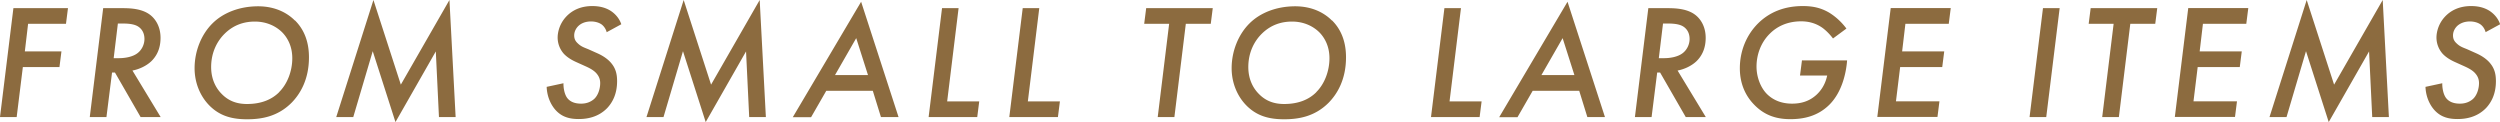
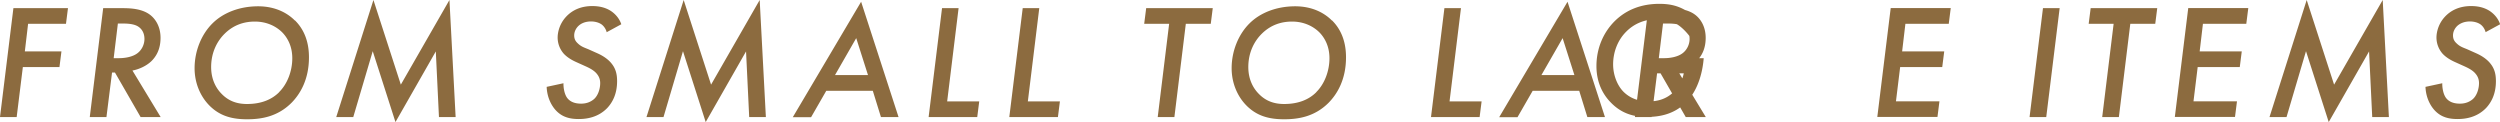
<svg xmlns="http://www.w3.org/2000/svg" id="_レイヤー_2" data-name="レイヤー 2" viewBox="0 0 214.43 10.48">
  <defs>
    <style>.cls-1{fill:#8c6b3f}</style>
  </defs>
  <g id="_レイヤー_1-2" data-name="レイヤー 1">
-     <path class="cls-1" d="M5.66 2.04H2.41l-.28 2.37h3.14L5.1 5.75H1.96l-.53 4.29H0L1.15.7h4.68l-.17 1.34zM10.52.7c.73 0 1.68.06 2.35.57.45.34.9.99.9 1.98s-.39 1.62-.81 2.02c-.41.38-1.01.67-1.6.78l2.42 3.99h-1.72l-2.2-3.82h-.25l-.48 3.82H7.7L8.85.7h1.67zm-.77 4.29h.45c.5 0 1.19-.1 1.62-.45.32-.25.57-.7.57-1.2s-.22-.85-.52-1.05c-.25-.17-.66-.27-1.27-.27h-.49l-.36 2.97zM25.3 1.75c1.06 1.05 1.2 2.37 1.2 3.17 0 1.92-.77 3.15-1.47 3.87-1.23 1.25-2.68 1.44-3.85 1.44-1.28 0-2.34-.28-3.24-1.2-.74-.76-1.25-1.88-1.25-3.18 0-1.48.59-2.91 1.53-3.84.92-.92 2.33-1.47 3.92-1.47s2.61.67 3.15 1.22zM23.94 7.9c.71-.7 1.13-1.81 1.13-2.9s-.45-1.79-.84-2.2c-.52-.53-1.33-.95-2.37-.95-.9 0-1.81.27-2.59 1.04-.64.63-1.16 1.6-1.16 2.86 0 1.16.5 1.89.87 2.27.66.7 1.43.9 2.21.9 1.23 0 2.13-.39 2.75-1.01zM28.84 10.04L32.03 0l2.35 7.26L38.55 0l.53 10.04h-1.43l-.27-5.63-3.46 6.06-1.95-6.08-1.67 5.65h-1.48zM52.04 2.77c-.07-.27-.22-.5-.42-.66-.27-.2-.64-.27-.92-.27-.55 0-.88.2-1.06.36-.22.2-.39.5-.39.84s.14.53.34.71c.29.27.56.34.91.49l.76.34c.6.27.97.59 1.18.85.38.46.49.95.49 1.53 0 1.08-.38 1.81-.85 2.31-.76.78-1.71.94-2.44.94s-1.36-.15-1.88-.66c-.46-.45-.84-1.2-.87-2.1l1.44-.31c-.01.36.07.92.32 1.26.22.29.59.49 1.19.49.5 0 .85-.17 1.11-.39.36-.32.53-.9.53-1.37 0-.38-.14-.64-.36-.88-.27-.28-.64-.45-.95-.59l-.71-.32c-.34-.15-.79-.39-1.11-.74a2.11 2.11 0 01-.52-1.37c0-.13 0-1.02.74-1.81.5-.53 1.23-.9 2.23-.9.46 0 1.06.07 1.61.43.5.34.76.77.88 1.13l-1.23.67zM55.45 10.04L58.64 0l2.35 7.26L65.16 0l.53 10.04h-1.43l-.27-5.63-3.46 6.06-1.95-6.08-1.67 5.65h-1.48zM74.86 7.79h-3.99l-1.3 2.26H68l5.86-9.9 3.21 9.89h-1.51l-.7-2.26zm-.41-1.35l-1.01-3.17-1.82 3.17h2.83zM82.22.7l-.98 8h2.75l-.17 1.34h-4.17L80.8.7h1.43zM89.14.7l-.98 8h2.75l-.17 1.34h-4.17L87.72.7h1.43zM101.71 2.04l-.98 8H99.3l.98-8h-2.14L98.31.7h5.71l-.17 1.34h-2.14zM114.25 1.75c1.06 1.05 1.2 2.37 1.2 3.17 0 1.92-.77 3.15-1.47 3.87-1.23 1.25-2.68 1.44-3.85 1.44-1.28 0-2.34-.28-3.24-1.2-.74-.76-1.25-1.88-1.25-3.18 0-1.48.59-2.91 1.53-3.84.92-.92 2.33-1.47 3.92-1.47s2.61.67 3.15 1.22zM112.9 7.9c.71-.7 1.13-1.81 1.13-2.9s-.45-1.79-.84-2.2c-.52-.53-1.33-.95-2.37-.95-.9 0-1.81.27-2.59 1.04-.64.63-1.16 1.6-1.16 2.86 0 1.16.5 1.89.87 2.27.66.7 1.43.9 2.21.9 1.23 0 2.13-.39 2.75-1.01zM125.31.7l-.98 8h2.75l-.17 1.34h-4.17L123.89.7h1.43zM135.45 7.79h-3.99l-1.3 2.26h-1.57l5.86-9.9 3.21 9.89h-1.51l-.7-2.26zm-.41-1.35l-1.01-3.17-1.82 3.17h2.83zM143.05.7c.73 0 1.68.06 2.35.57.45.34.9.99.9 1.98s-.39 1.62-.81 2.02c-.41.38-1.01.67-1.6.78l2.42 3.99h-1.72l-2.2-3.82h-.25l-.48 3.82h-1.43L141.38.7h1.67zm-.77 4.29h.45c.5 0 1.19-.1 1.62-.45.32-.25.57-.7.57-1.2s-.22-.85-.52-1.05c-.25-.17-.66-.27-1.27-.27h-.49l-.36 2.97zM154.58 5.18h3.85c-.07.95-.39 2.69-1.54 3.82-1.01.99-2.23 1.22-3.33 1.22s-2.17-.27-3.11-1.25c-.56-.57-1.22-1.57-1.22-3.11s.6-2.9 1.58-3.87c.97-.95 2.24-1.47 3.82-1.47.84 0 1.54.14 2.27.57.57.35 1.09.84 1.47 1.36l-1.15.85c-.27-.36-.66-.76-1.02-.99-.53-.34-1.11-.48-1.71-.48-1.25 0-2.12.49-2.68 1.05-.8.78-1.15 1.85-1.15 2.83 0 .92.36 1.81.88 2.34.35.35 1.01.84 2.17.84.77 0 1.47-.2 2.07-.74.31-.28.76-.8.94-1.67h-2.33l.17-1.32zM167.16 2.04h-3.73l-.28 2.37h3.61l-.17 1.34h-3.61l-.36 2.94h3.73l-.17 1.34h-5.16l1.15-9.34h5.15l-.17 1.34zM176.66.7l-1.15 9.34h-1.43L175.23.7h1.43zM182.72 2.04l-.98 8h-1.43l.98-8h-2.14l.17-1.34h5.71l-.17 1.34h-2.14zM192.68 2.04h-3.73l-.28 2.37h3.61l-.17 1.34h-3.61l-.36 2.94h3.73l-.17 1.34h-5.16l1.15-9.34h5.15l-.17 1.34zM194.66 10.04L197.85 0l2.35 7.26L204.37 0l.53 10.04h-1.43l-.27-5.63-3.46 6.06-1.95-6.08-1.67 5.65h-1.48zM213.2 2.77c-.07-.27-.22-.5-.42-.66-.27-.2-.64-.27-.92-.27-.55 0-.88.2-1.07.36-.22.2-.39.5-.39.84s.14.53.34.71c.29.27.56.34.91.49l.76.34c.6.27.97.59 1.18.85.38.46.49.95.49 1.53 0 1.08-.38 1.81-.85 2.31-.76.78-1.71.94-2.44.94s-1.36-.15-1.88-.66c-.46-.45-.84-1.2-.87-2.1l1.44-.31c-.01.36.07.92.32 1.26.22.29.59.49 1.19.49.5 0 .85-.17 1.11-.39.36-.32.53-.9.53-1.37 0-.38-.14-.64-.36-.88-.27-.28-.64-.45-.95-.59l-.71-.32c-.34-.15-.79-.39-1.11-.74a2.11 2.11 0 01-.52-1.37c0-.13 0-1.02.74-1.81.5-.53 1.23-.9 2.23-.9.46 0 1.06.07 1.61.43.5.34.76.77.88 1.13l-1.23.67z" />
+     <path class="cls-1" d="M5.66 2.04H2.41l-.28 2.37h3.14L5.1 5.75H1.96l-.53 4.29H0L1.15.7h4.68l-.17 1.34zM10.52.7c.73 0 1.68.06 2.35.57.45.34.9.99.9 1.98s-.39 1.62-.81 2.02c-.41.38-1.01.67-1.6.78l2.42 3.99h-1.72l-2.2-3.82h-.25l-.48 3.82H7.7L8.85.7h1.67zm-.77 4.29h.45c.5 0 1.19-.1 1.62-.45.32-.25.57-.7.57-1.2s-.22-.85-.52-1.05c-.25-.17-.66-.27-1.27-.27h-.49l-.36 2.97zM25.3 1.75c1.06 1.05 1.2 2.37 1.2 3.17 0 1.92-.77 3.15-1.47 3.87-1.23 1.25-2.68 1.44-3.85 1.44-1.28 0-2.34-.28-3.24-1.2-.74-.76-1.25-1.88-1.25-3.18 0-1.48.59-2.91 1.53-3.84.92-.92 2.33-1.47 3.92-1.47s2.61.67 3.15 1.22zM23.94 7.9c.71-.7 1.13-1.81 1.13-2.9s-.45-1.79-.84-2.2c-.52-.53-1.33-.95-2.37-.95-.9 0-1.81.27-2.59 1.04-.64.63-1.16 1.6-1.16 2.86 0 1.16.5 1.89.87 2.27.66.7 1.43.9 2.21.9 1.23 0 2.13-.39 2.75-1.01zM28.84 10.04L32.03 0l2.35 7.26L38.55 0l.53 10.04h-1.43l-.27-5.63-3.46 6.06-1.95-6.08-1.67 5.65h-1.48zM52.04 2.77c-.07-.27-.22-.5-.42-.66-.27-.2-.64-.27-.92-.27-.55 0-.88.2-1.06.36-.22.2-.39.5-.39.84s.14.53.34.71c.29.27.56.34.91.49l.76.34c.6.27.97.59 1.18.85.38.46.49.95.49 1.53 0 1.08-.38 1.81-.85 2.31-.76.78-1.71.94-2.44.94s-1.36-.15-1.88-.66c-.46-.45-.84-1.2-.87-2.1l1.44-.31c-.01.36.07.92.32 1.26.22.29.59.49 1.19.49.5 0 .85-.17 1.11-.39.36-.32.53-.9.53-1.37 0-.38-.14-.64-.36-.88-.27-.28-.64-.45-.95-.59l-.71-.32c-.34-.15-.79-.39-1.11-.74a2.11 2.11 0 01-.52-1.37c0-.13 0-1.02.74-1.81.5-.53 1.23-.9 2.23-.9.46 0 1.06.07 1.61.43.5.34.76.77.88 1.13l-1.23.67zM55.45 10.04L58.64 0l2.35 7.26L65.16 0l.53 10.04h-1.43l-.27-5.63-3.46 6.06-1.95-6.08-1.67 5.65h-1.48zM74.86 7.79h-3.99l-1.3 2.26H68l5.86-9.9 3.21 9.89h-1.51l-.7-2.26zm-.41-1.35l-1.01-3.17-1.82 3.17h2.83zM82.22.7l-.98 8h2.75l-.17 1.34h-4.17L80.8.7h1.43zM89.14.7l-.98 8h2.75l-.17 1.34h-4.17L87.72.7h1.43zM101.71 2.04l-.98 8H99.3l.98-8h-2.14L98.31.7h5.71l-.17 1.34h-2.14zM114.25 1.75c1.06 1.05 1.2 2.37 1.2 3.17 0 1.92-.77 3.15-1.47 3.87-1.23 1.25-2.68 1.44-3.85 1.44-1.28 0-2.34-.28-3.24-1.2-.74-.76-1.25-1.88-1.25-3.18 0-1.48.59-2.91 1.53-3.84.92-.92 2.33-1.47 3.92-1.47s2.61.67 3.15 1.22zM112.9 7.9c.71-.7 1.13-1.81 1.13-2.9s-.45-1.79-.84-2.2c-.52-.53-1.33-.95-2.37-.95-.9 0-1.81.27-2.59 1.04-.64.63-1.16 1.6-1.16 2.86 0 1.16.5 1.89.87 2.27.66.7 1.43.9 2.21.9 1.23 0 2.13-.39 2.75-1.01zM125.31.7l-.98 8h2.75l-.17 1.34h-4.17L123.89.7h1.43zM135.45 7.79h-3.99l-1.3 2.26h-1.57l5.86-9.9 3.21 9.89h-1.51l-.7-2.26zm-.41-1.35l-1.01-3.17-1.82 3.17h2.83zM143.05.7c.73 0 1.68.06 2.35.57.45.34.9.99.9 1.98s-.39 1.62-.81 2.02c-.41.38-1.01.67-1.6.78l2.42 3.99h-1.72l-2.2-3.82h-.25l-.48 3.82h-1.43L141.38.7h1.67zm-.77 4.29h.45c.5 0 1.19-.1 1.62-.45.32-.25.57-.7.57-1.2s-.22-.85-.52-1.05c-.25-.17-.66-.27-1.27-.27h-.49l-.36 2.97zh3.85c-.07.95-.39 2.69-1.54 3.82-1.01.99-2.23 1.22-3.33 1.22s-2.17-.27-3.11-1.25c-.56-.57-1.22-1.57-1.22-3.11s.6-2.9 1.58-3.87c.97-.95 2.24-1.47 3.82-1.47.84 0 1.54.14 2.27.57.57.35 1.09.84 1.47 1.36l-1.15.85c-.27-.36-.66-.76-1.02-.99-.53-.34-1.11-.48-1.71-.48-1.25 0-2.12.49-2.68 1.05-.8.78-1.15 1.85-1.15 2.83 0 .92.36 1.81.88 2.34.35.35 1.01.84 2.17.84.77 0 1.47-.2 2.07-.74.31-.28.76-.8.94-1.67h-2.33l.17-1.32zM167.16 2.04h-3.73l-.28 2.37h3.61l-.17 1.34h-3.61l-.36 2.94h3.73l-.17 1.34h-5.16l1.15-9.34h5.15l-.17 1.34zM176.66.7l-1.15 9.34h-1.43L175.23.7h1.43zM182.72 2.04l-.98 8h-1.43l.98-8h-2.14l.17-1.34h5.71l-.17 1.34h-2.14zM192.68 2.04h-3.73l-.28 2.37h3.61l-.17 1.34h-3.61l-.36 2.94h3.73l-.17 1.34h-5.16l1.15-9.34h5.15l-.17 1.34zM194.66 10.04L197.85 0l2.35 7.26L204.37 0l.53 10.04h-1.43l-.27-5.63-3.46 6.06-1.95-6.08-1.67 5.65h-1.48zM213.2 2.77c-.07-.27-.22-.5-.42-.66-.27-.2-.64-.27-.92-.27-.55 0-.88.2-1.07.36-.22.2-.39.5-.39.84s.14.53.34.71c.29.27.56.34.91.49l.76.34c.6.27.97.59 1.18.85.38.46.49.95.49 1.53 0 1.08-.38 1.81-.85 2.31-.76.78-1.71.94-2.44.94s-1.36-.15-1.88-.66c-.46-.45-.84-1.2-.87-2.1l1.44-.31c-.01.36.07.92.32 1.26.22.29.59.49 1.19.49.5 0 .85-.17 1.11-.39.36-.32.53-.9.53-1.37 0-.38-.14-.64-.36-.88-.27-.28-.64-.45-.95-.59l-.71-.32c-.34-.15-.79-.39-1.11-.74a2.11 2.11 0 01-.52-1.37c0-.13 0-1.02.74-1.81.5-.53 1.23-.9 2.23-.9.46 0 1.06.07 1.61.43.5.34.76.77.88 1.13l-1.23.67z" />
  </g>
</svg>